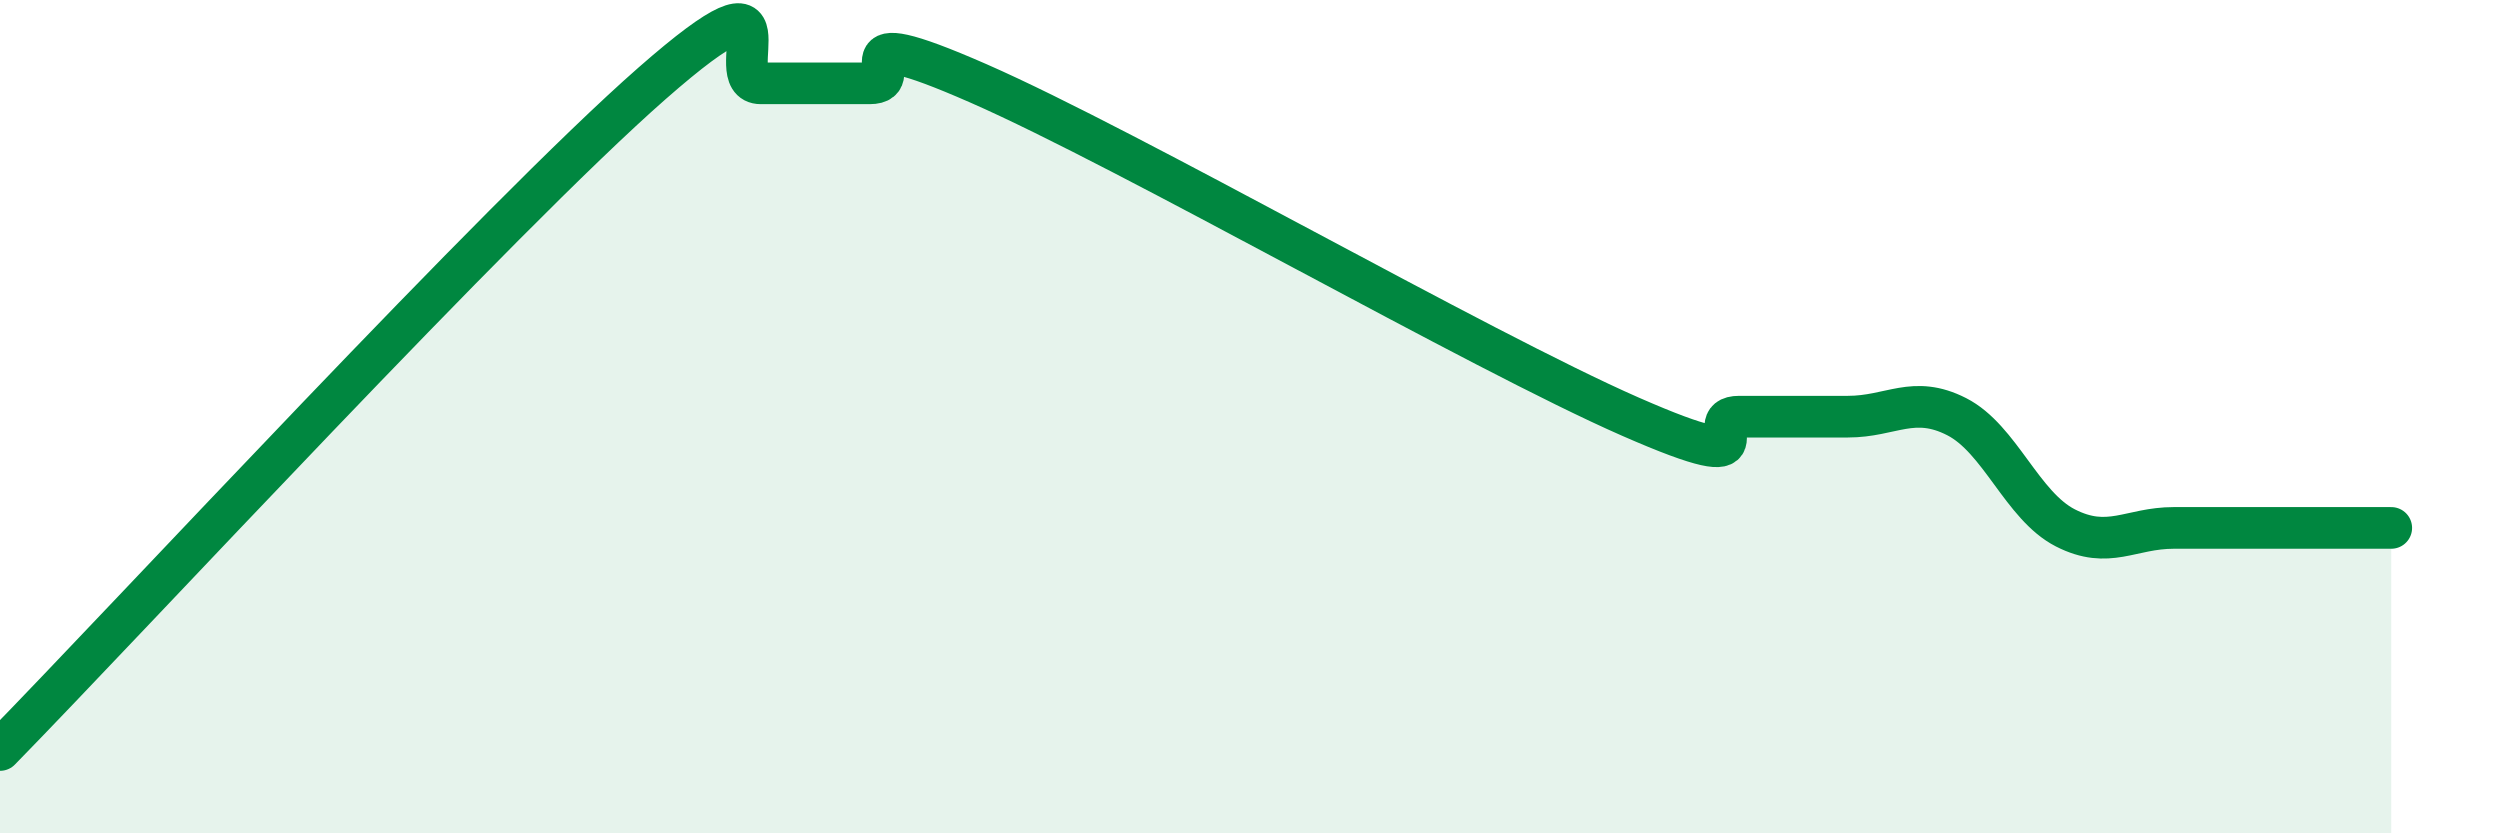
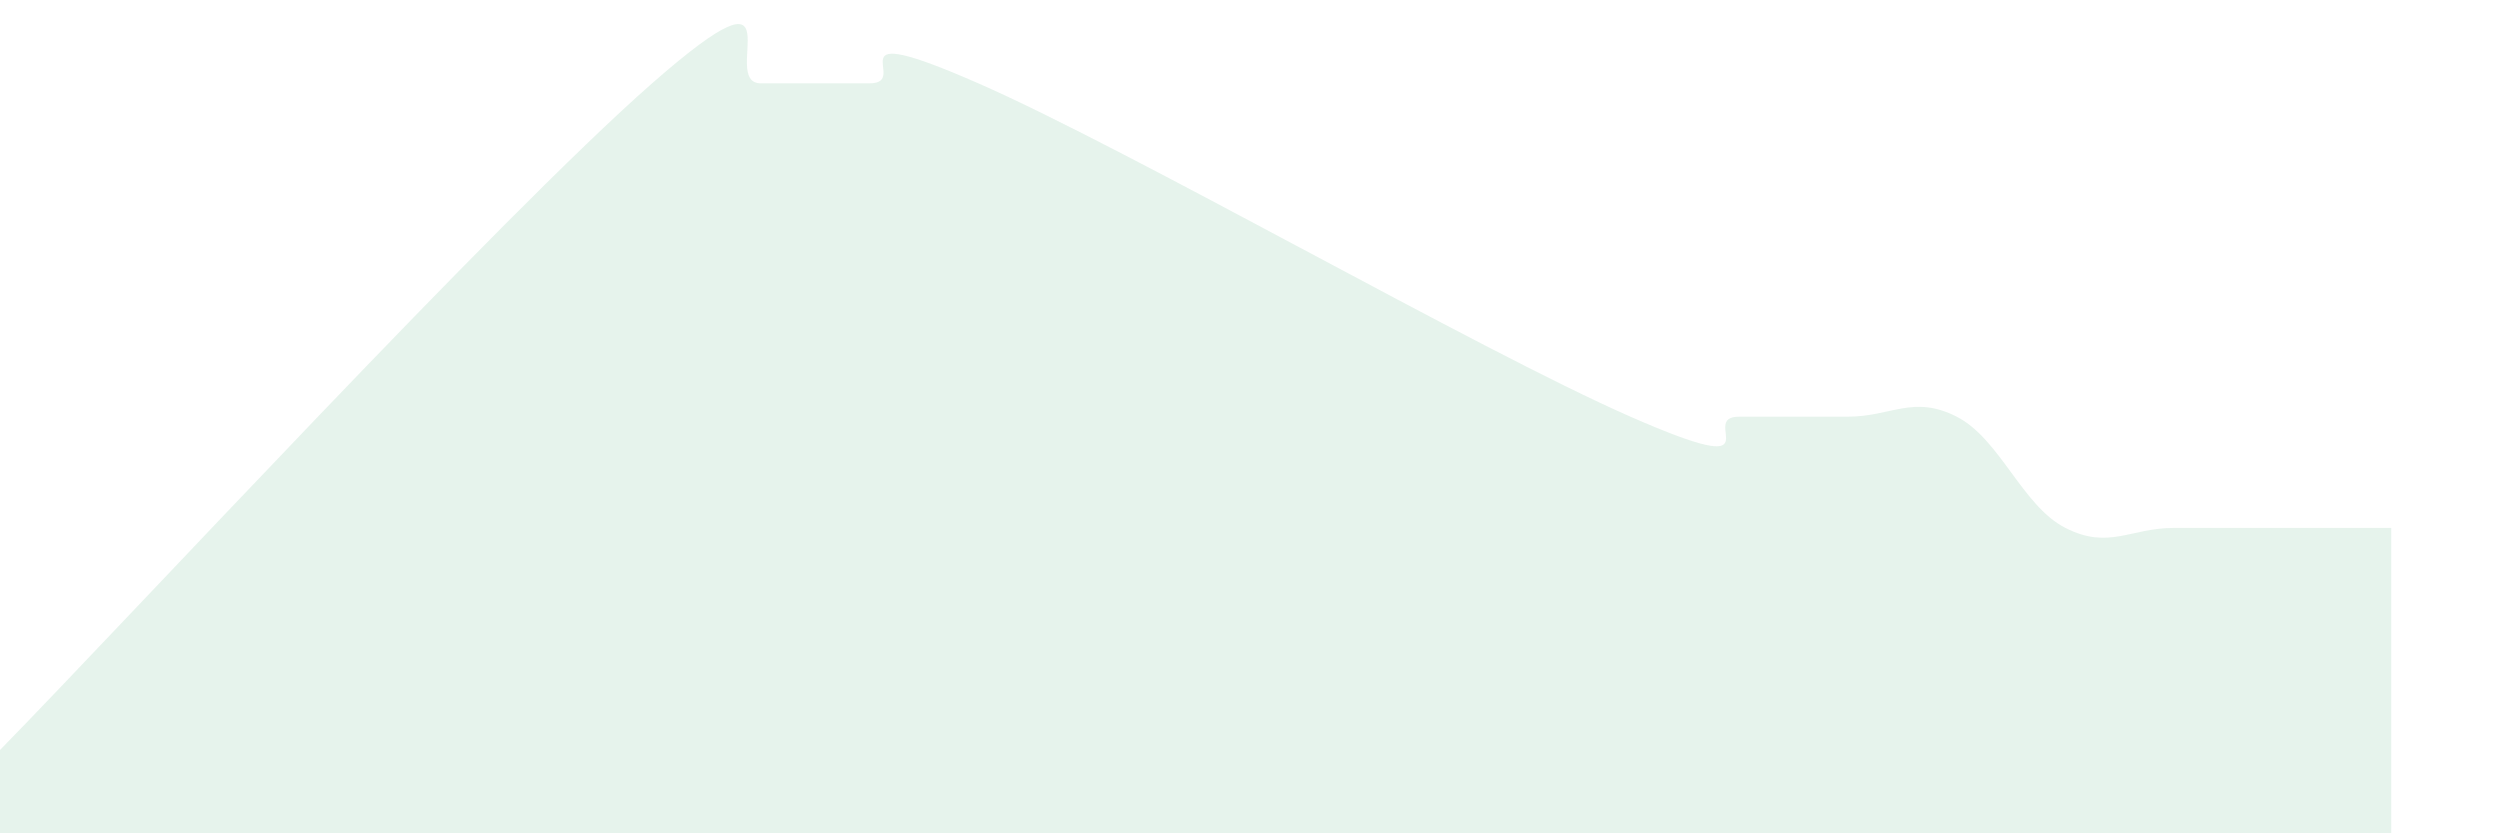
<svg xmlns="http://www.w3.org/2000/svg" width="60" height="20" viewBox="0 0 60 20">
  <path d="M 0,18 C 3.13,14.8 12,5.2 15.65,2 C 19.3,-1.2 17.22,2 18.26,2 C 19.3,2 19.83,2 20.87,2 C 21.91,2 19.83,0.4 23.48,2 C 27.13,3.6 35.48,8.4 39.13,10 C 42.78,11.6 40.7,10 41.74,10 C 42.78,10 43.31,10 44.35,10 C 45.39,10 45.92,9.47 46.96,10 C 48,10.53 48.53,12.14 49.57,12.67 C 50.61,13.2 51.13,12.67 52.17,12.67 C 53.21,12.67 53.74,12.67 54.78,12.67 C 55.82,12.67 56.87,12.67 57.39,12.67L57.39 20L0 20Z" fill="#008740" opacity="0.1" stroke-linecap="round" stroke-linejoin="round" />
-   <path d="M 0,18 C 3.13,14.8 12,5.2 15.65,2 C 19.3,-1.2 17.22,2 18.26,2 C 19.3,2 19.83,2 20.87,2 C 21.91,2 19.83,0.4 23.48,2 C 27.13,3.6 35.48,8.4 39.13,10 C 42.78,11.6 40.7,10 41.74,10 C 42.78,10 43.31,10 44.35,10 C 45.39,10 45.92,9.47 46.96,10 C 48,10.53 48.53,12.14 49.57,12.67 C 50.61,13.2 51.13,12.67 52.17,12.67 C 53.21,12.67 53.74,12.67 54.78,12.67 C 55.82,12.67 56.87,12.67 57.39,12.67" stroke="#008740" stroke-width="1" fill="none" stroke-linecap="round" stroke-linejoin="round" />
</svg>